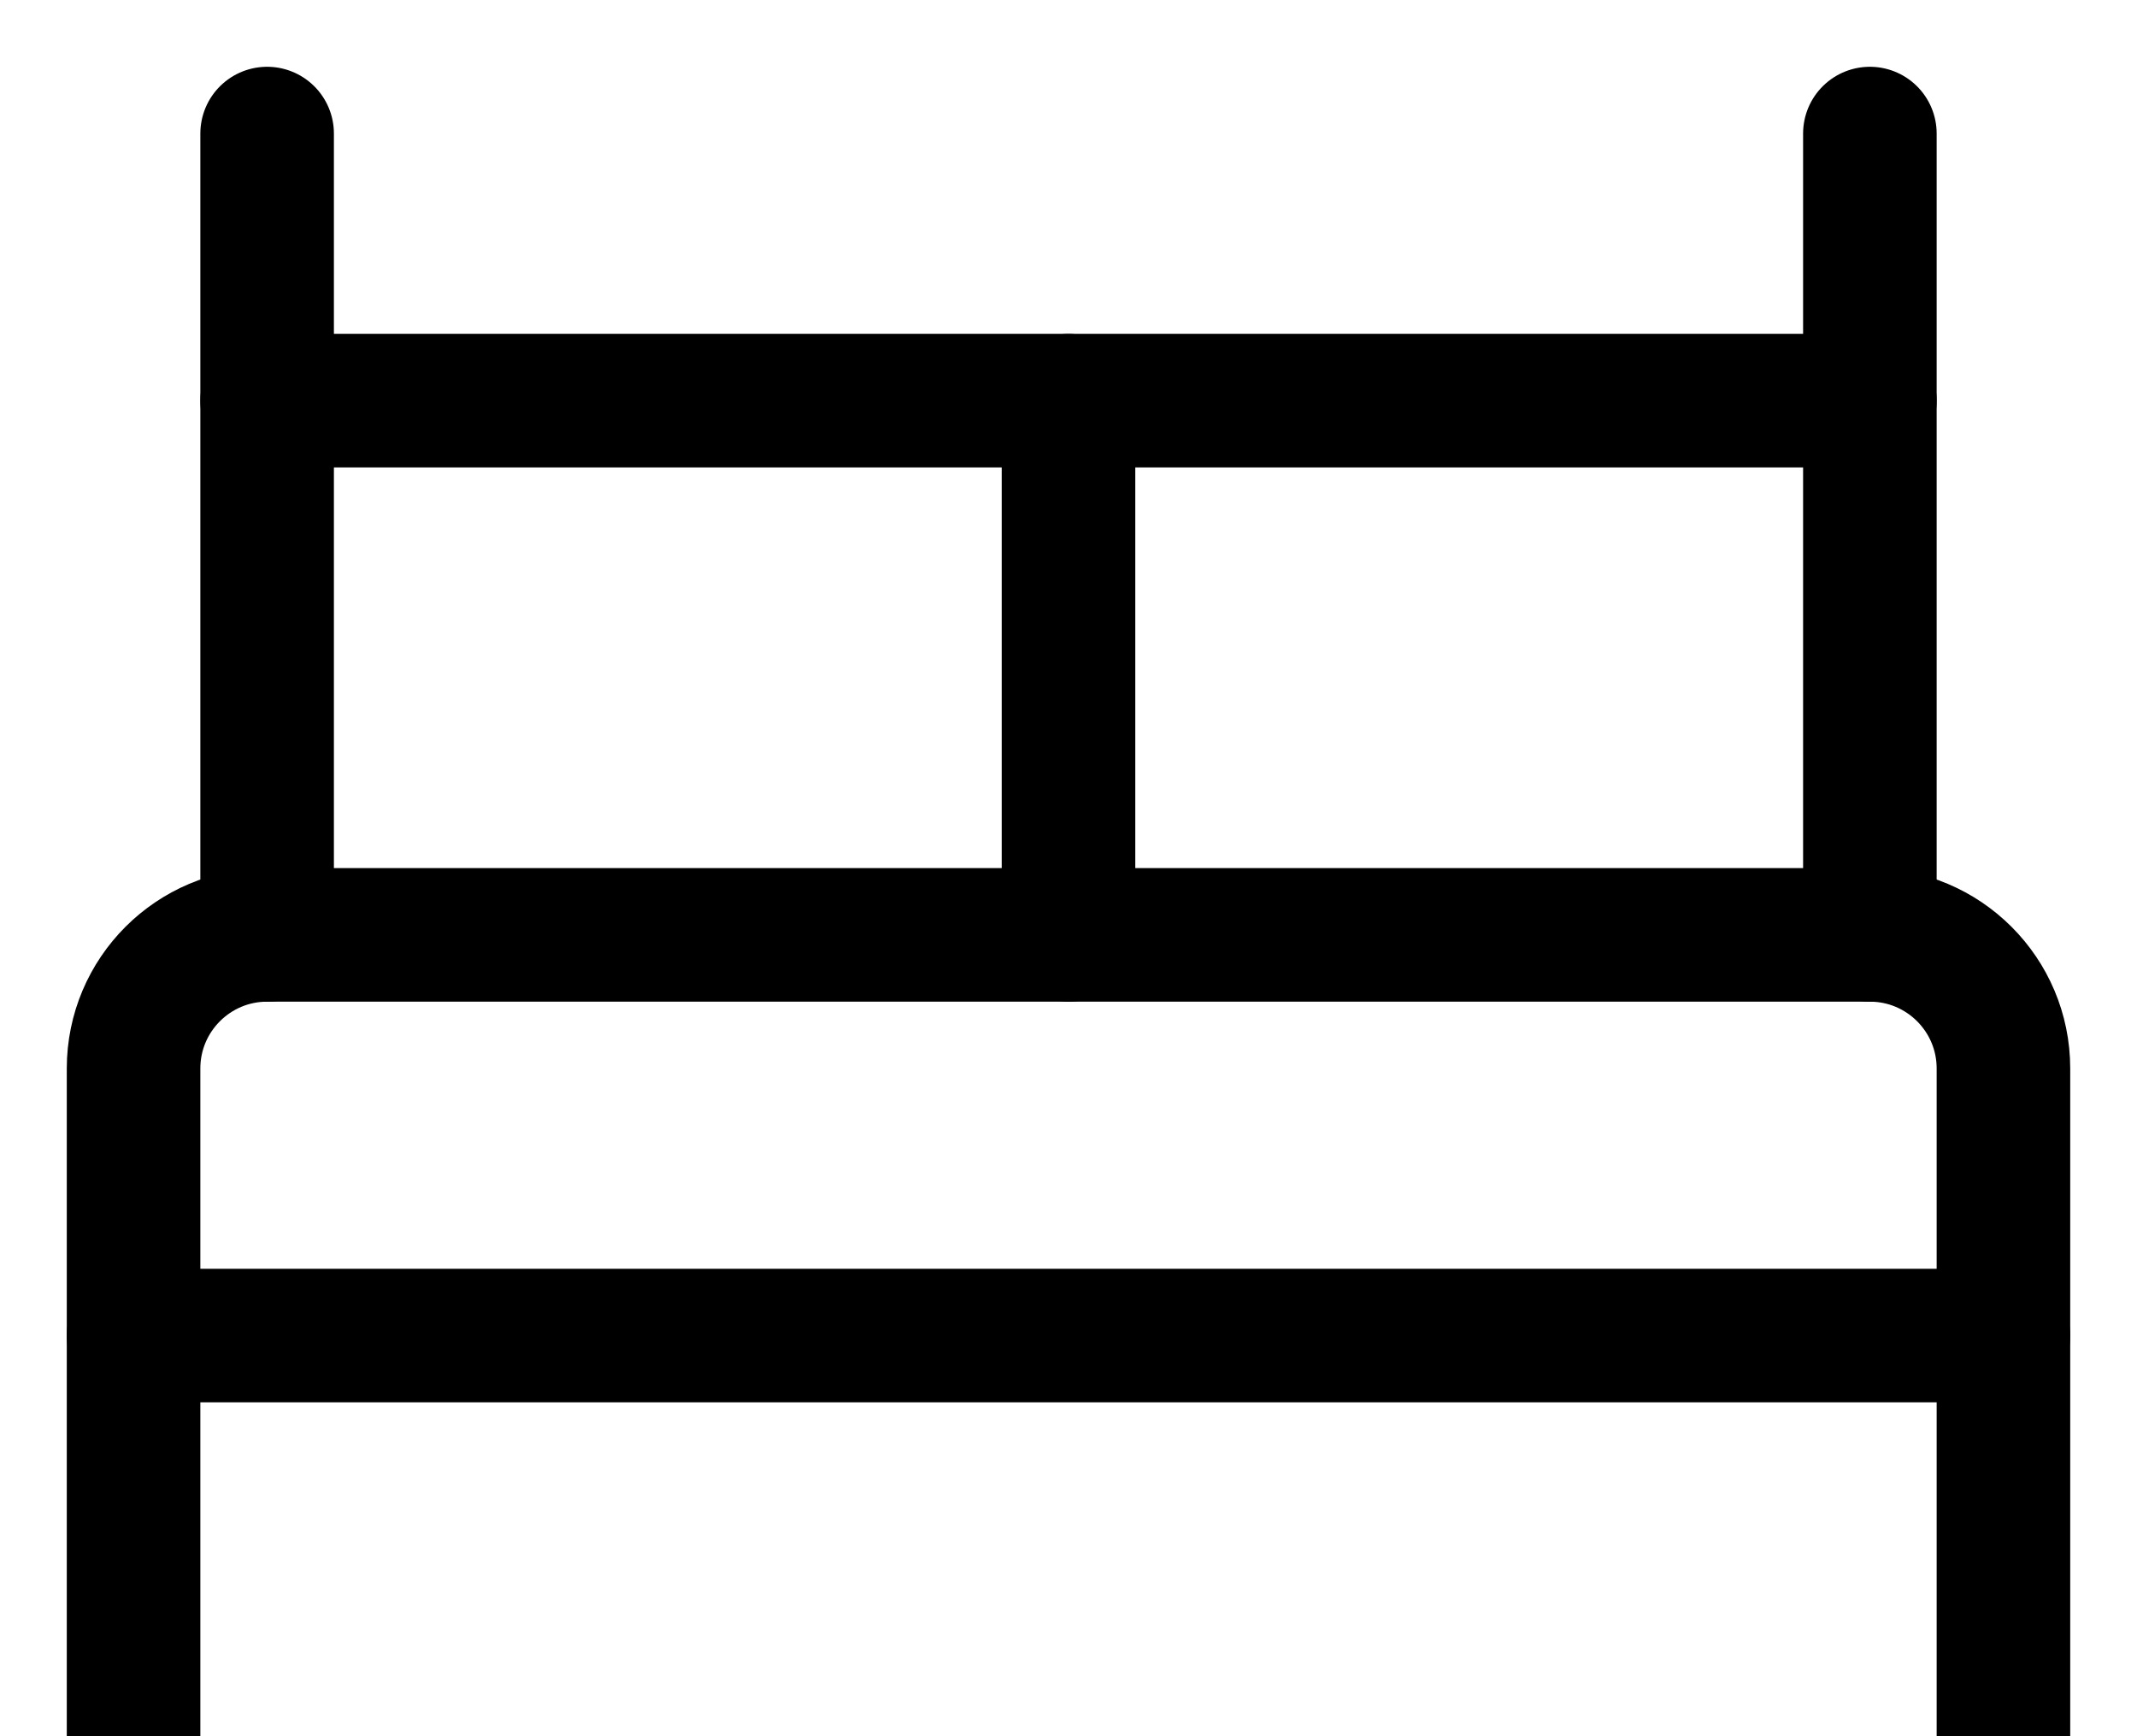
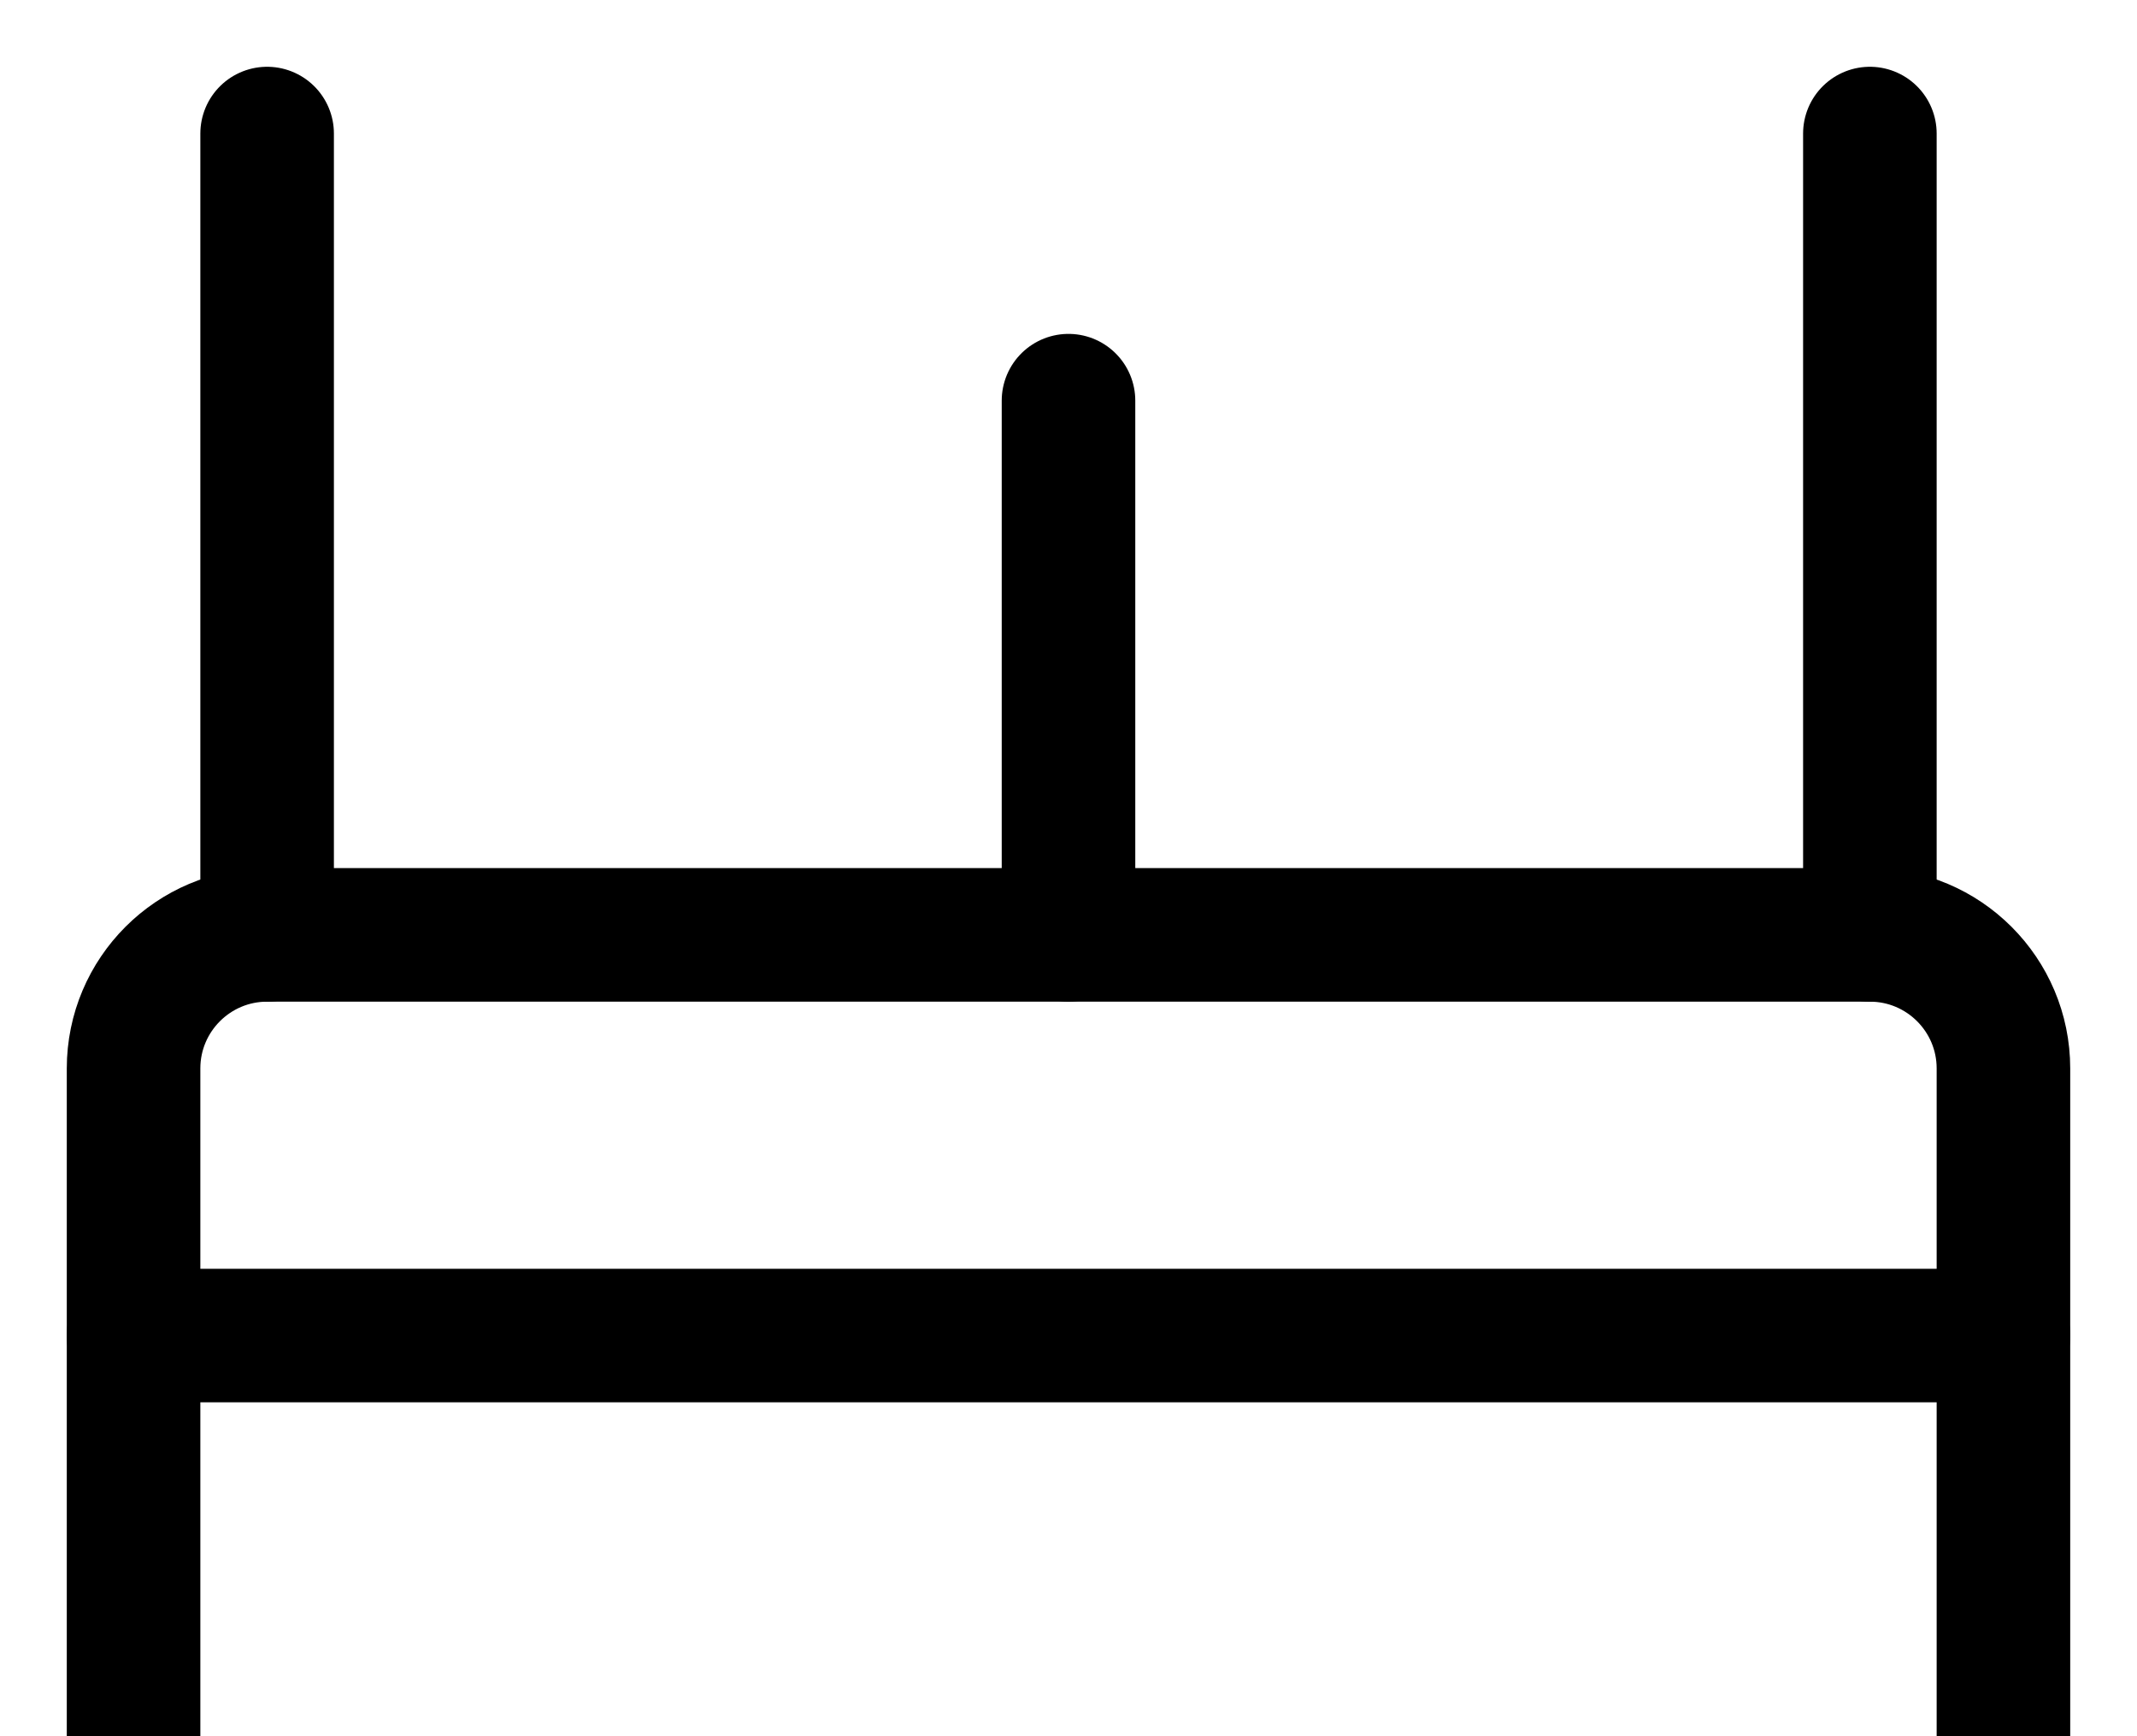
<svg xmlns="http://www.w3.org/2000/svg" width="16px" height="13px" viewBox="0 0 16 13" version="1.1">
  <title>icon / small / bed1</title>
  <defs>
    <filter color-interpolation-filters="auto" id="filter-1">
      <feColorMatrix in="SourceGraphic" type="matrix" values="0 0 0 0 0.14 0 0 0 0 0.142 0 0 0 0 0.143 0 0 0 1 0" />
    </filter>
  </defs>
  <g id="Exports-for-Build" stroke="none" stroke-width="1" fill="none" fill-rule="evenodd" stroke-linecap="round" stroke-linejoin="round">
    <g id="bed-23" transform="translate(0, -1)" filter="url(#filter-1)">
      <g transform="translate(1, 2)">
        <line x1="1" y1="0" x2="1" y2="6" id="Path" stroke="#000000" />
        <line x1="13" y1="0" x2="13" y2="6" id="Path" stroke="#000000" />
-         <line x1="1" y1="2" x2="13" y2="2" id="Path" stroke="#000000" />
        <line x1="7" y1="6" x2="7" y2="2" id="Path" stroke="#000000" />
        <line x1="14" y1="9" x2="0" y2="9" id="Path" stroke="#000000" />
        <path d="M0,12 L0,7 C0,6.448 0.448,6 1,6 L13,6 C13.552,6 14,6.448 14,7 L14,12" id="Path" stroke="#000000" />
      </g>
    </g>
  </g>
</svg>